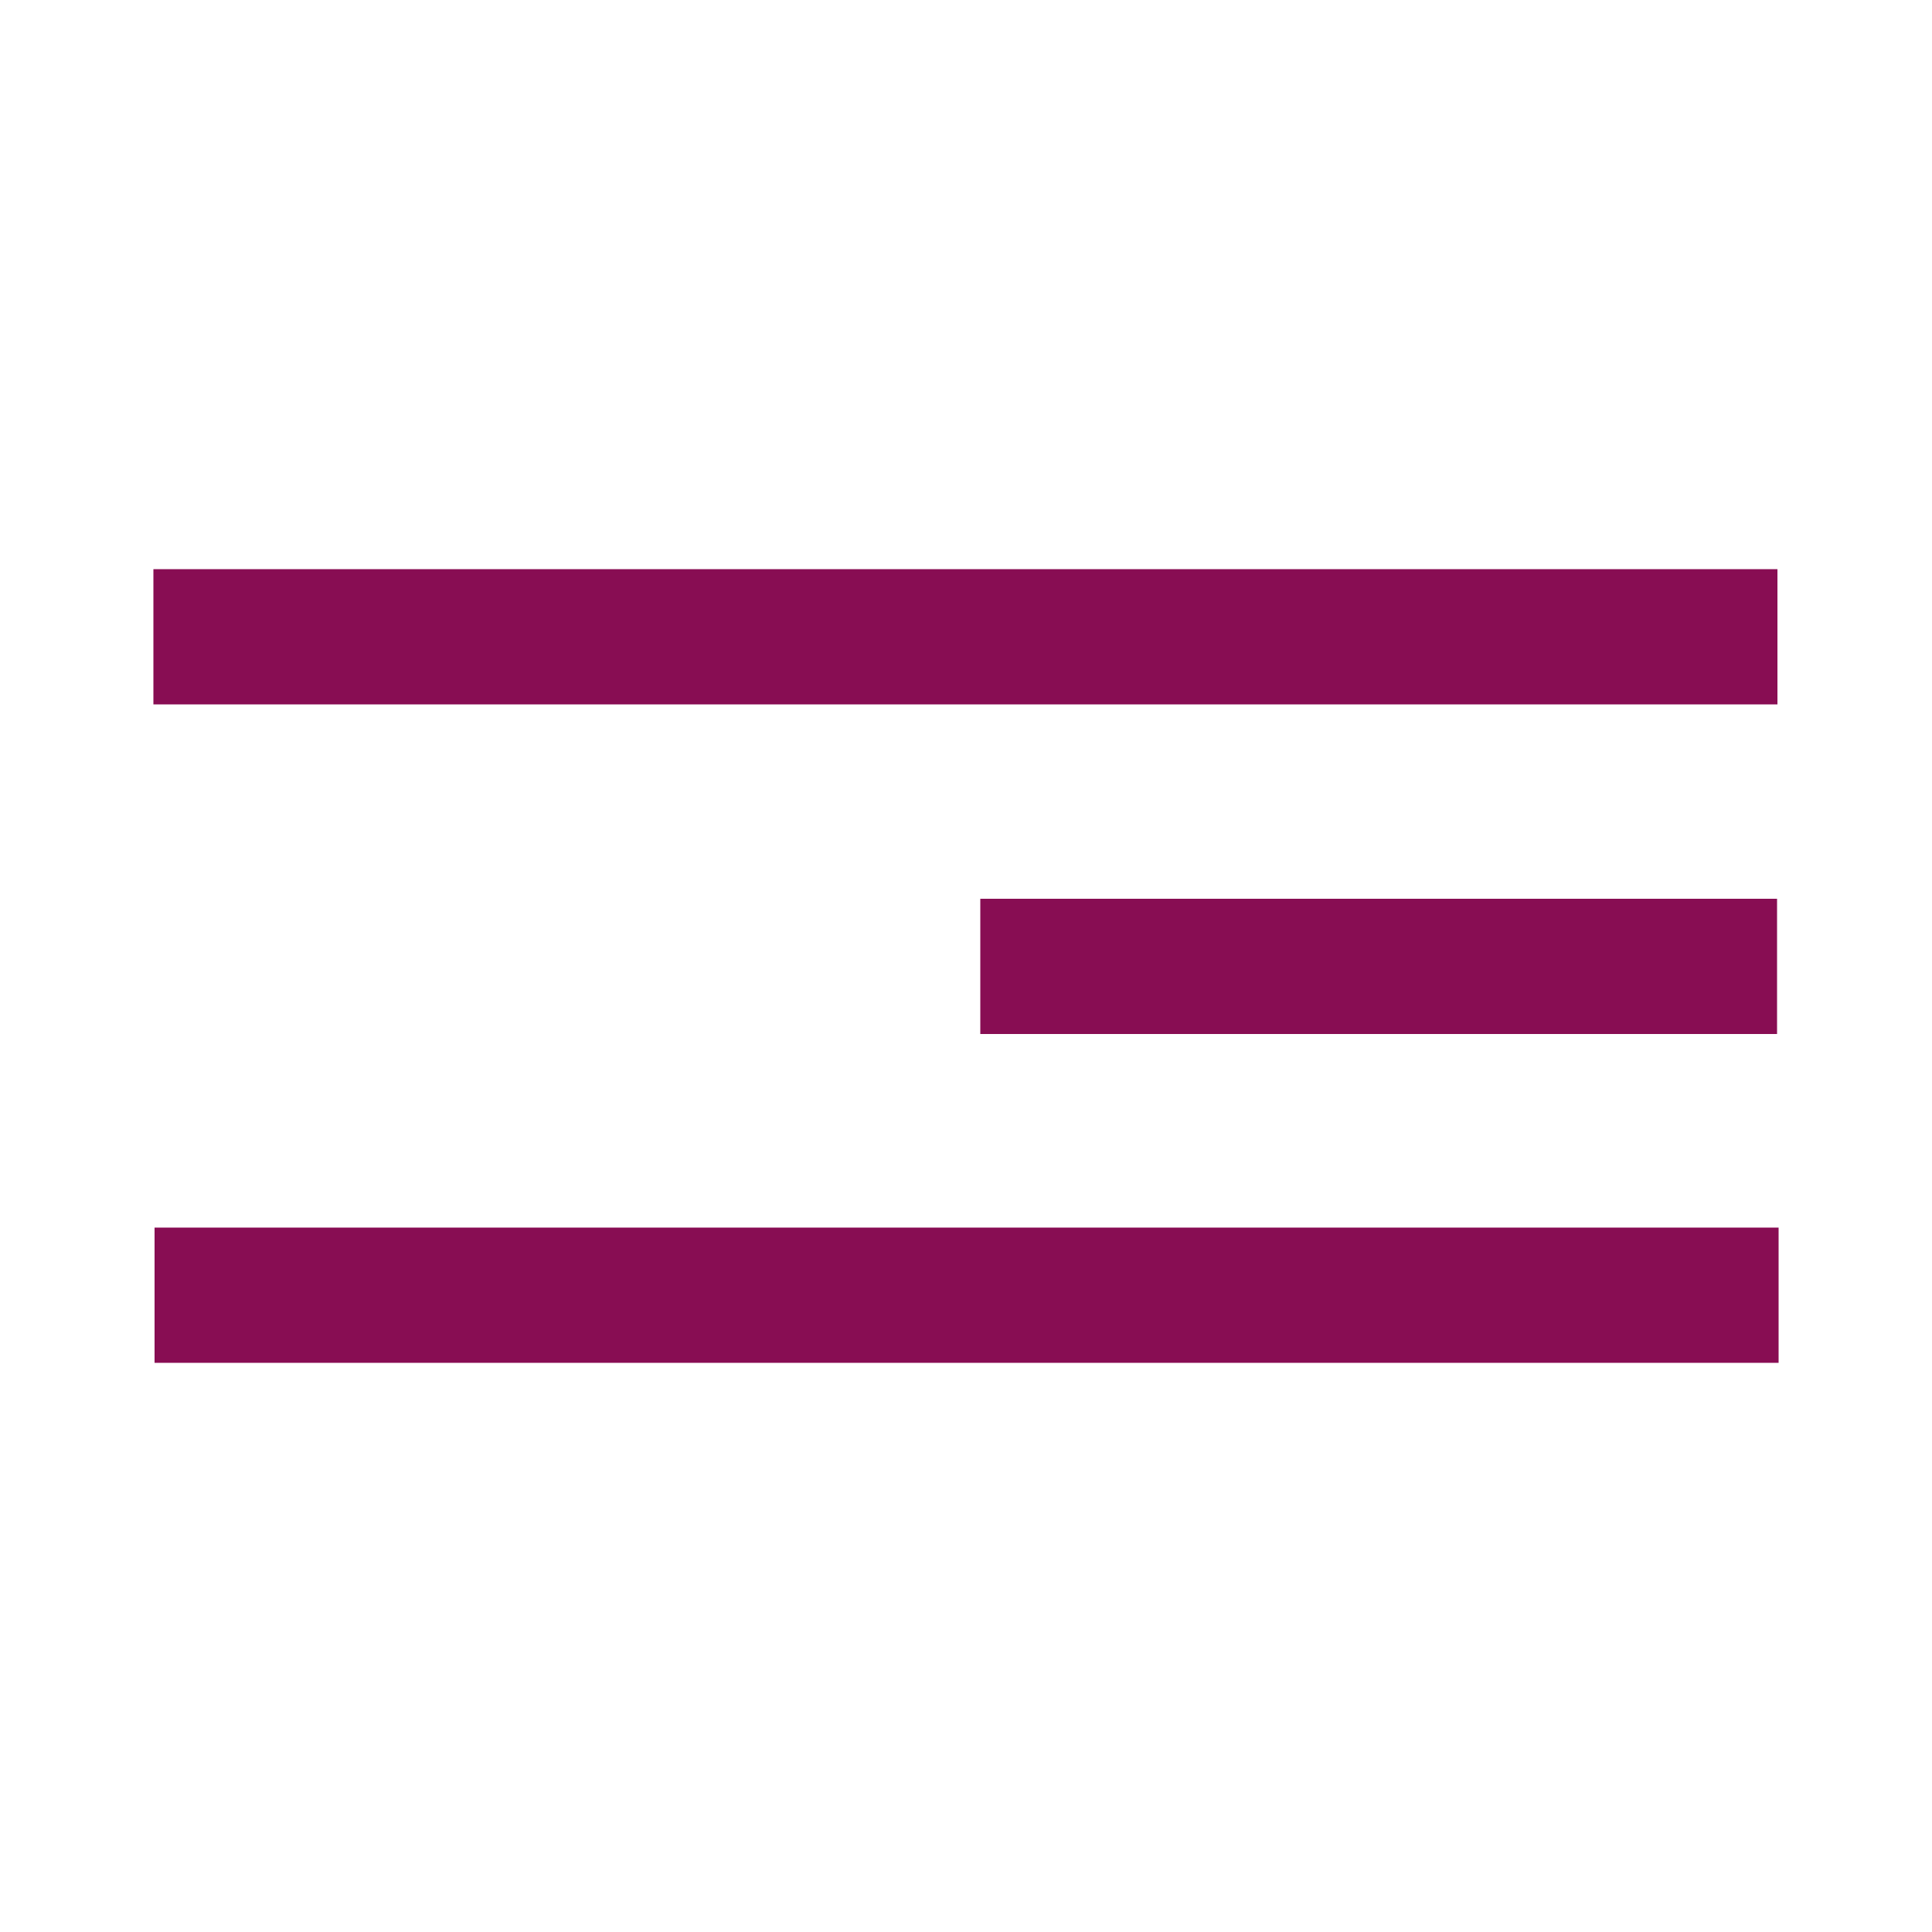
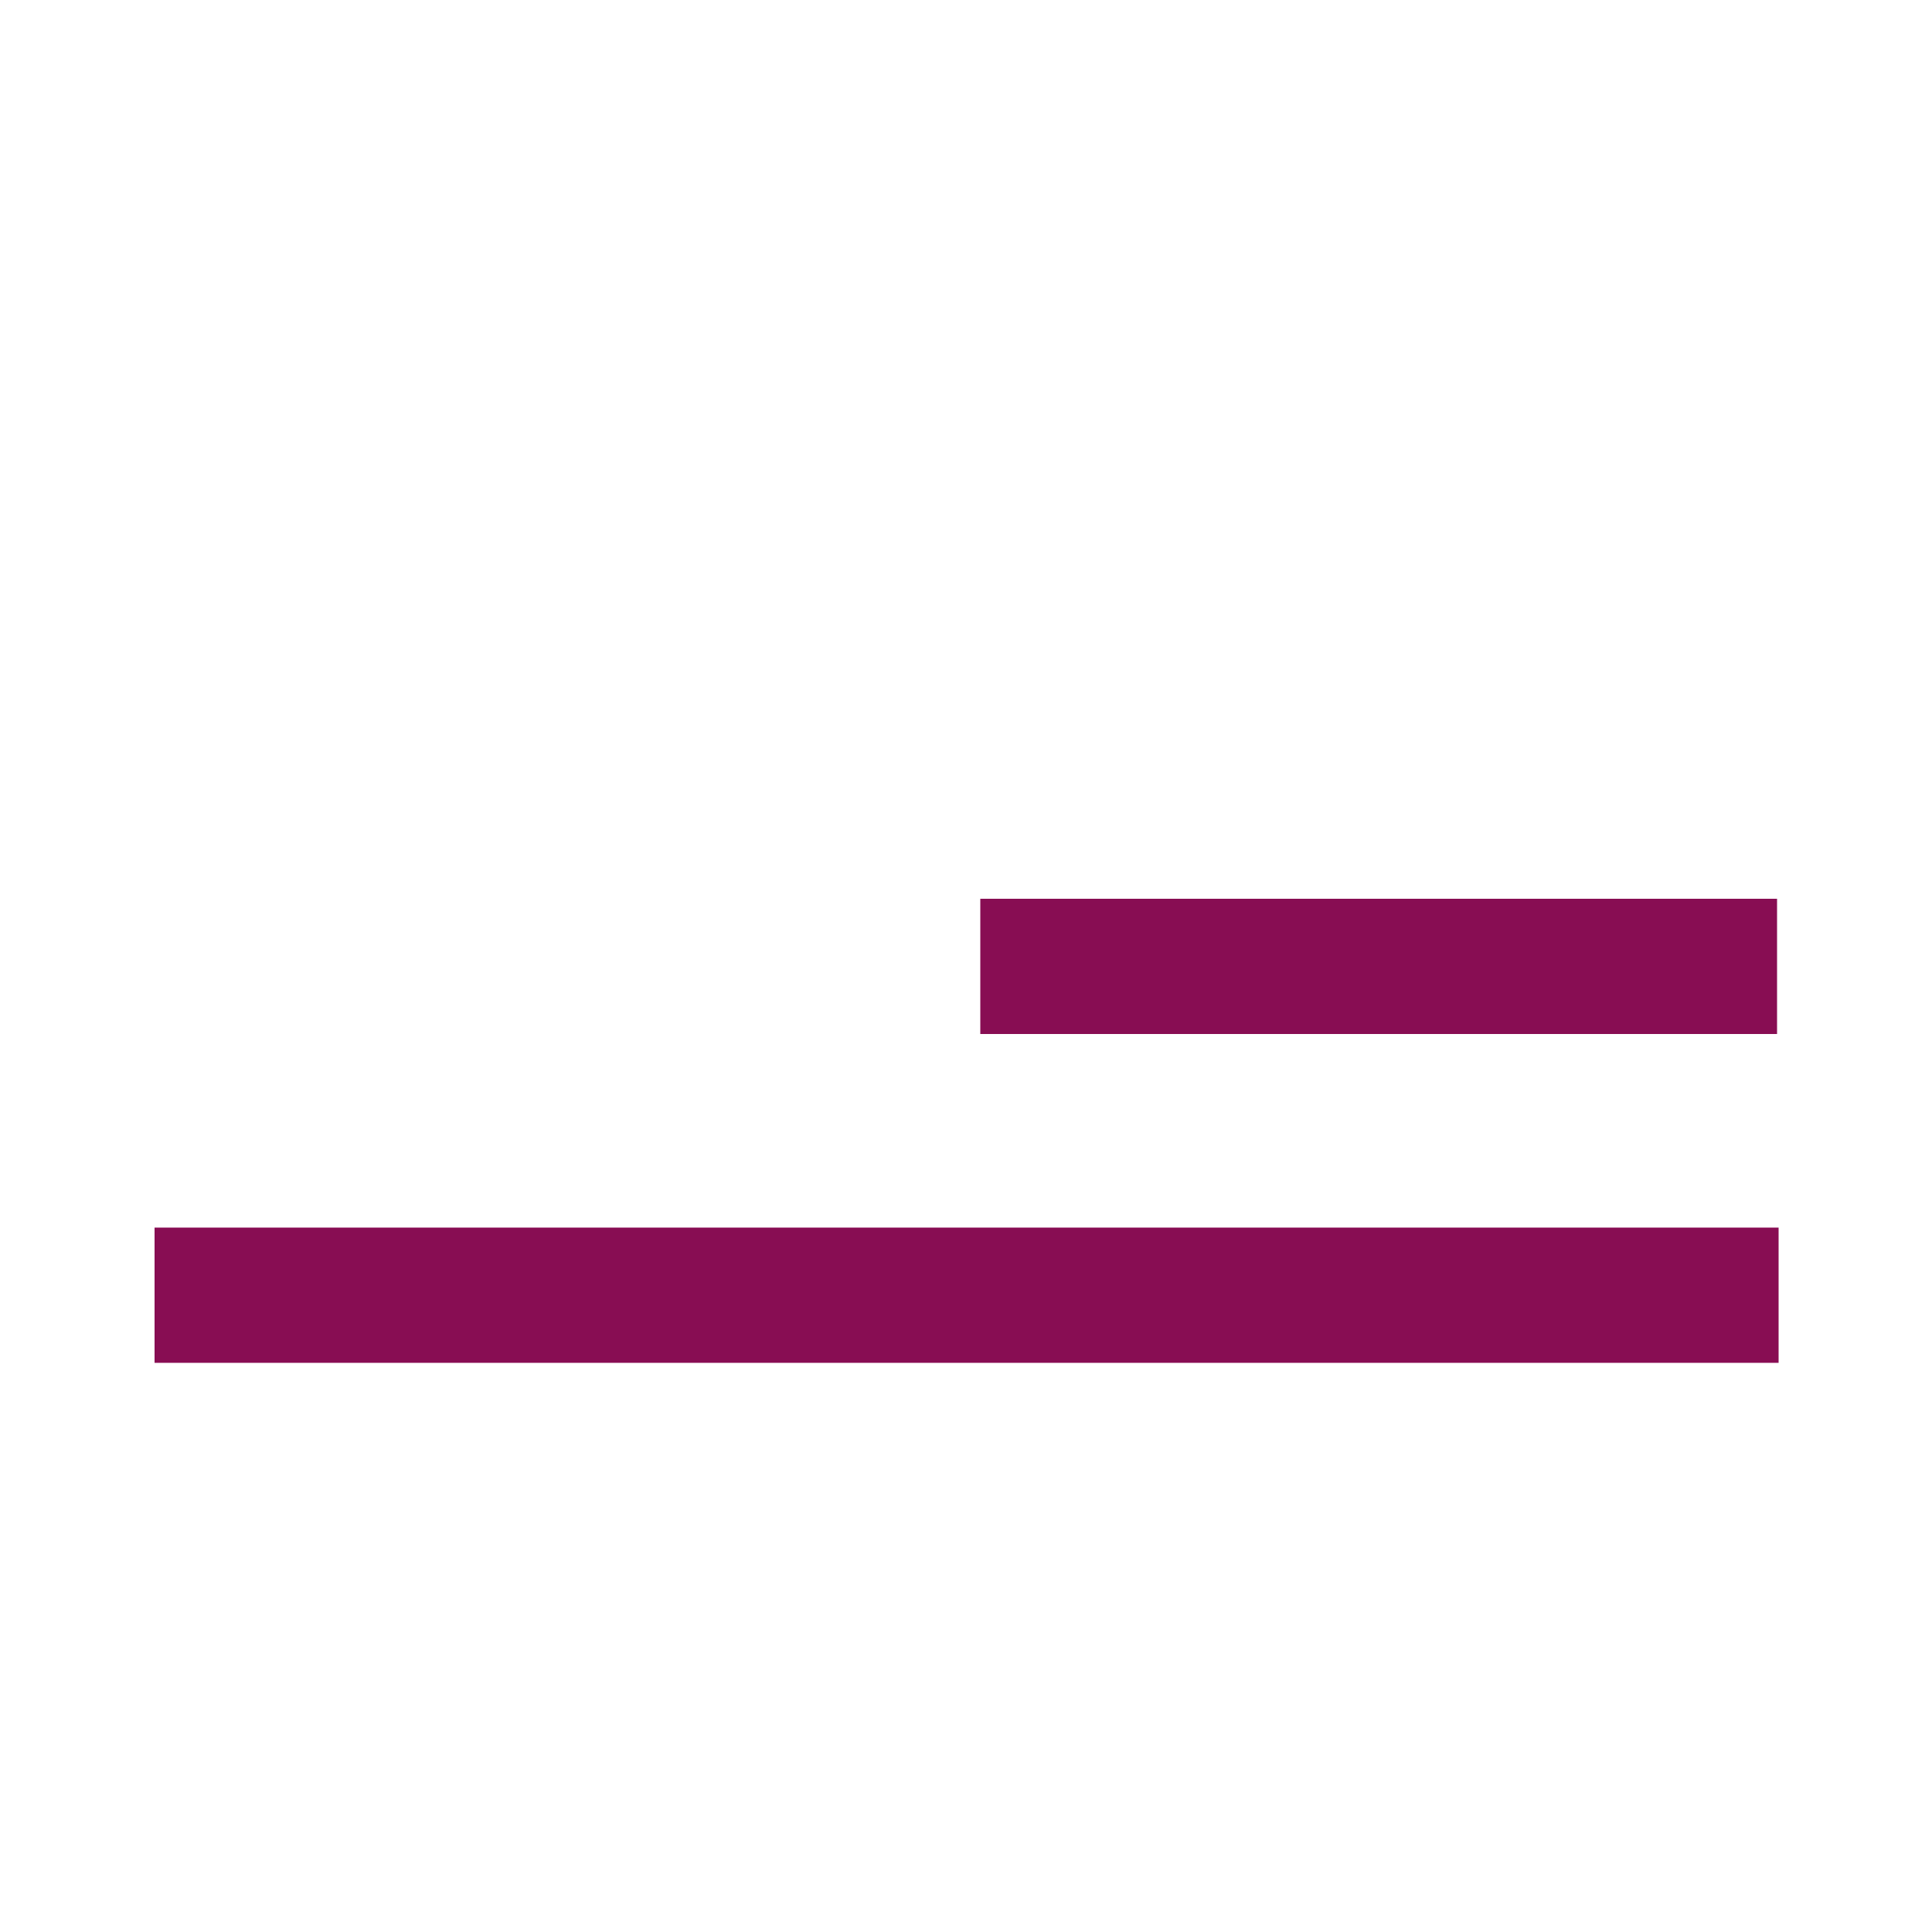
<svg xmlns="http://www.w3.org/2000/svg" version="1.1" id="Layer_1" x="0px" y="0px" viewBox="0 0 500 500" style="enable-background:new 0 0 500 500;" xml:space="preserve">
  <style type="text/css">
	.st0{fill:#880D53;}
</style>
  <g>
    <g>
      <g>
        <rect x="253.7" y="232.6" class="st0" width="206.2" height="35" />
      </g>
      <g>
-         <rect x="39.7" y="147.3" class="st0" width="420.3" height="35" />
-       </g>
+         </g>
    </g>
    <g>
      <g>
        <rect x="40" y="317.7" class="st0" width="420.3" height="35" />
      </g>
    </g>
  </g>
</svg>